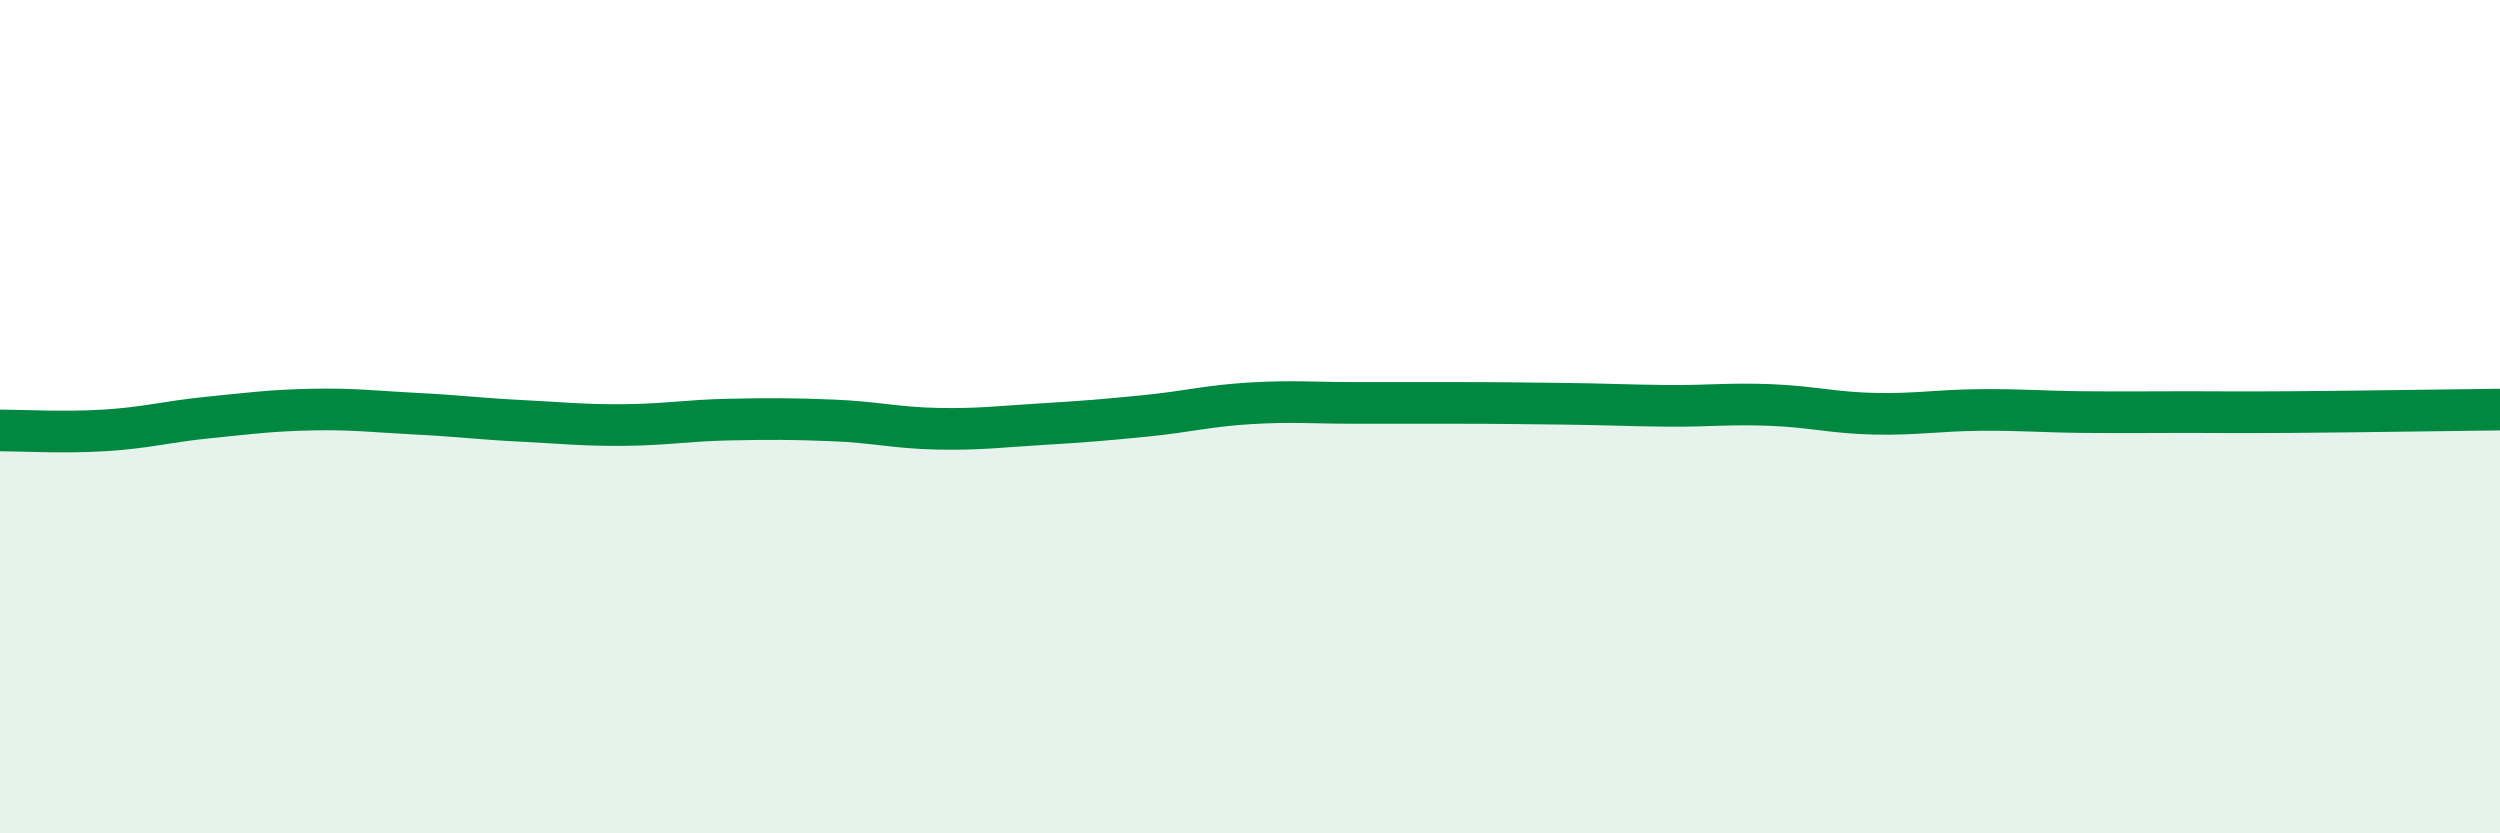
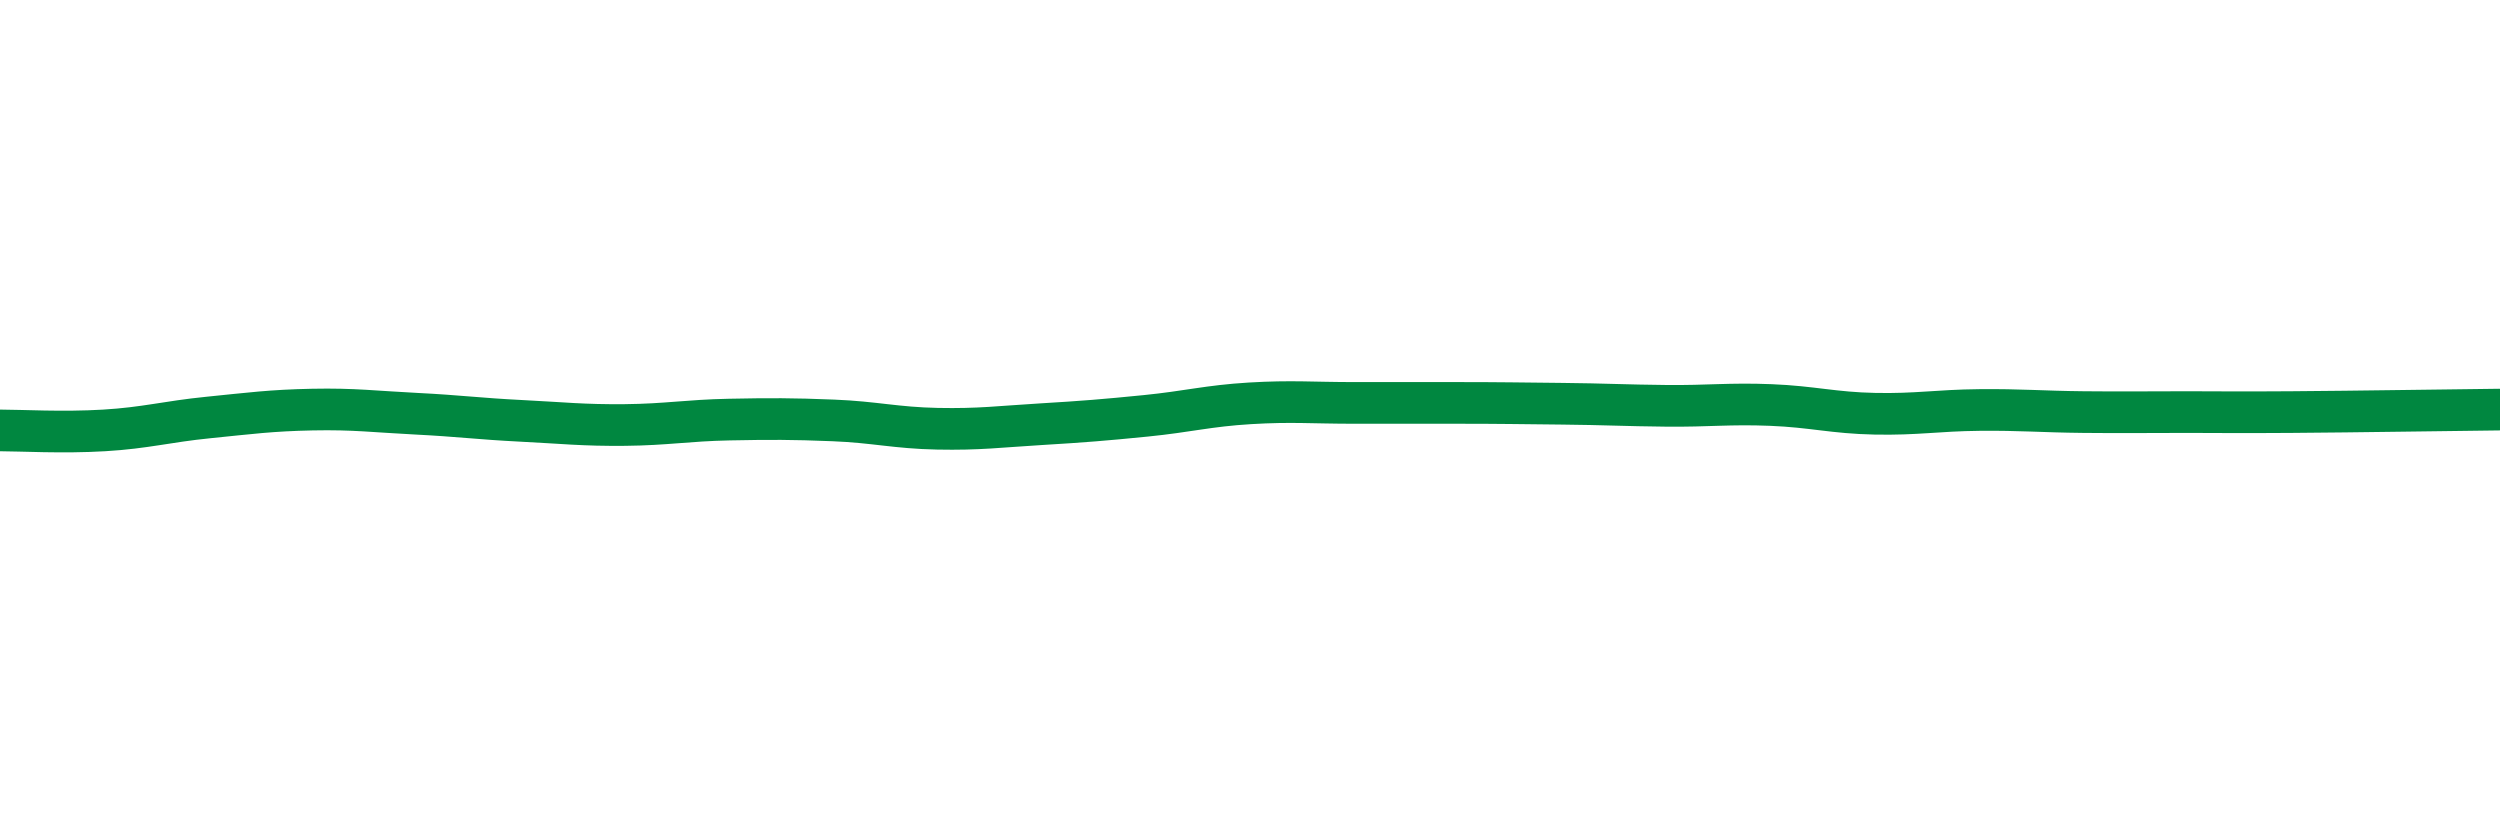
<svg xmlns="http://www.w3.org/2000/svg" width="60" height="20" viewBox="0 0 60 20">
-   <path d="M 0,10.33 C 0.5,10.33 1.5,10.39 2.5,10.33 C 3.5,10.27 4,10.12 5,10.02 C 6,9.92 6.5,9.85 7.5,9.83 C 8.5,9.81 9,9.88 10,9.93 C 11,9.98 11.5,10.05 12.5,10.1 C 13.5,10.15 14,10.21 15,10.2 C 16,10.19 16.5,10.09 17.5,10.07 C 18.5,10.05 19,10.05 20,10.09 C 21,10.13 21.5,10.27 22.5,10.29 C 23.5,10.31 24,10.24 25,10.18 C 26,10.12 26.5,10.08 27.5,9.98 C 28.5,9.88 29,9.74 30,9.68 C 31,9.62 31.5,9.67 32.5,9.67 C 33.5,9.67 34,9.67 35,9.67 C 36,9.67 36.5,9.68 37.5,9.69 C 38.5,9.7 39,9.73 40,9.74 C 41,9.75 41.5,9.68 42.5,9.72 C 43.5,9.76 44,9.91 45,9.93 C 46,9.95 46.5,9.85 47.5,9.84 C 48.5,9.83 49,9.88 50,9.89 C 51,9.9 51.5,9.89 52.5,9.89 C 53.5,9.89 53.5,9.9 55,9.89 C 56.5,9.88 59,9.84 60,9.83L60 20L0 20Z" fill="#008740" opacity="0.1" stroke-linecap="round" stroke-linejoin="round" />
  <path d="M 0,10.33 C 0.5,10.33 1.5,10.39 2.5,10.33 C 3.5,10.27 4,10.12 5,10.02 C 6,9.92 6.5,9.85 7.5,9.83 C 8.5,9.81 9,9.88 10,9.93 C 11,9.98 11.5,10.05 12.5,10.1 C 13.5,10.15 14,10.21 15,10.2 C 16,10.19 16.5,10.09 17.5,10.07 C 18.5,10.05 19,10.05 20,10.09 C 21,10.13 21.5,10.27 22.5,10.29 C 23.5,10.31 24,10.24 25,10.18 C 26,10.12 26.5,10.08 27.5,9.98 C 28.5,9.88 29,9.74 30,9.68 C 31,9.62 31.5,9.67 32.5,9.67 C 33.5,9.67 34,9.67 35,9.67 C 36,9.67 36.5,9.68 37.5,9.69 C 38.5,9.7 39,9.73 40,9.74 C 41,9.75 41.5,9.68 42.5,9.72 C 43.5,9.76 44,9.91 45,9.93 C 46,9.95 46.5,9.85 47.5,9.84 C 48.5,9.83 49,9.88 50,9.89 C 51,9.9 51.5,9.89 52.5,9.89 C 53.5,9.89 53.5,9.9 55,9.89 C 56.5,9.88 59,9.84 60,9.83" stroke="#008740" stroke-width="1" fill="none" stroke-linecap="round" stroke-linejoin="round" />
</svg>